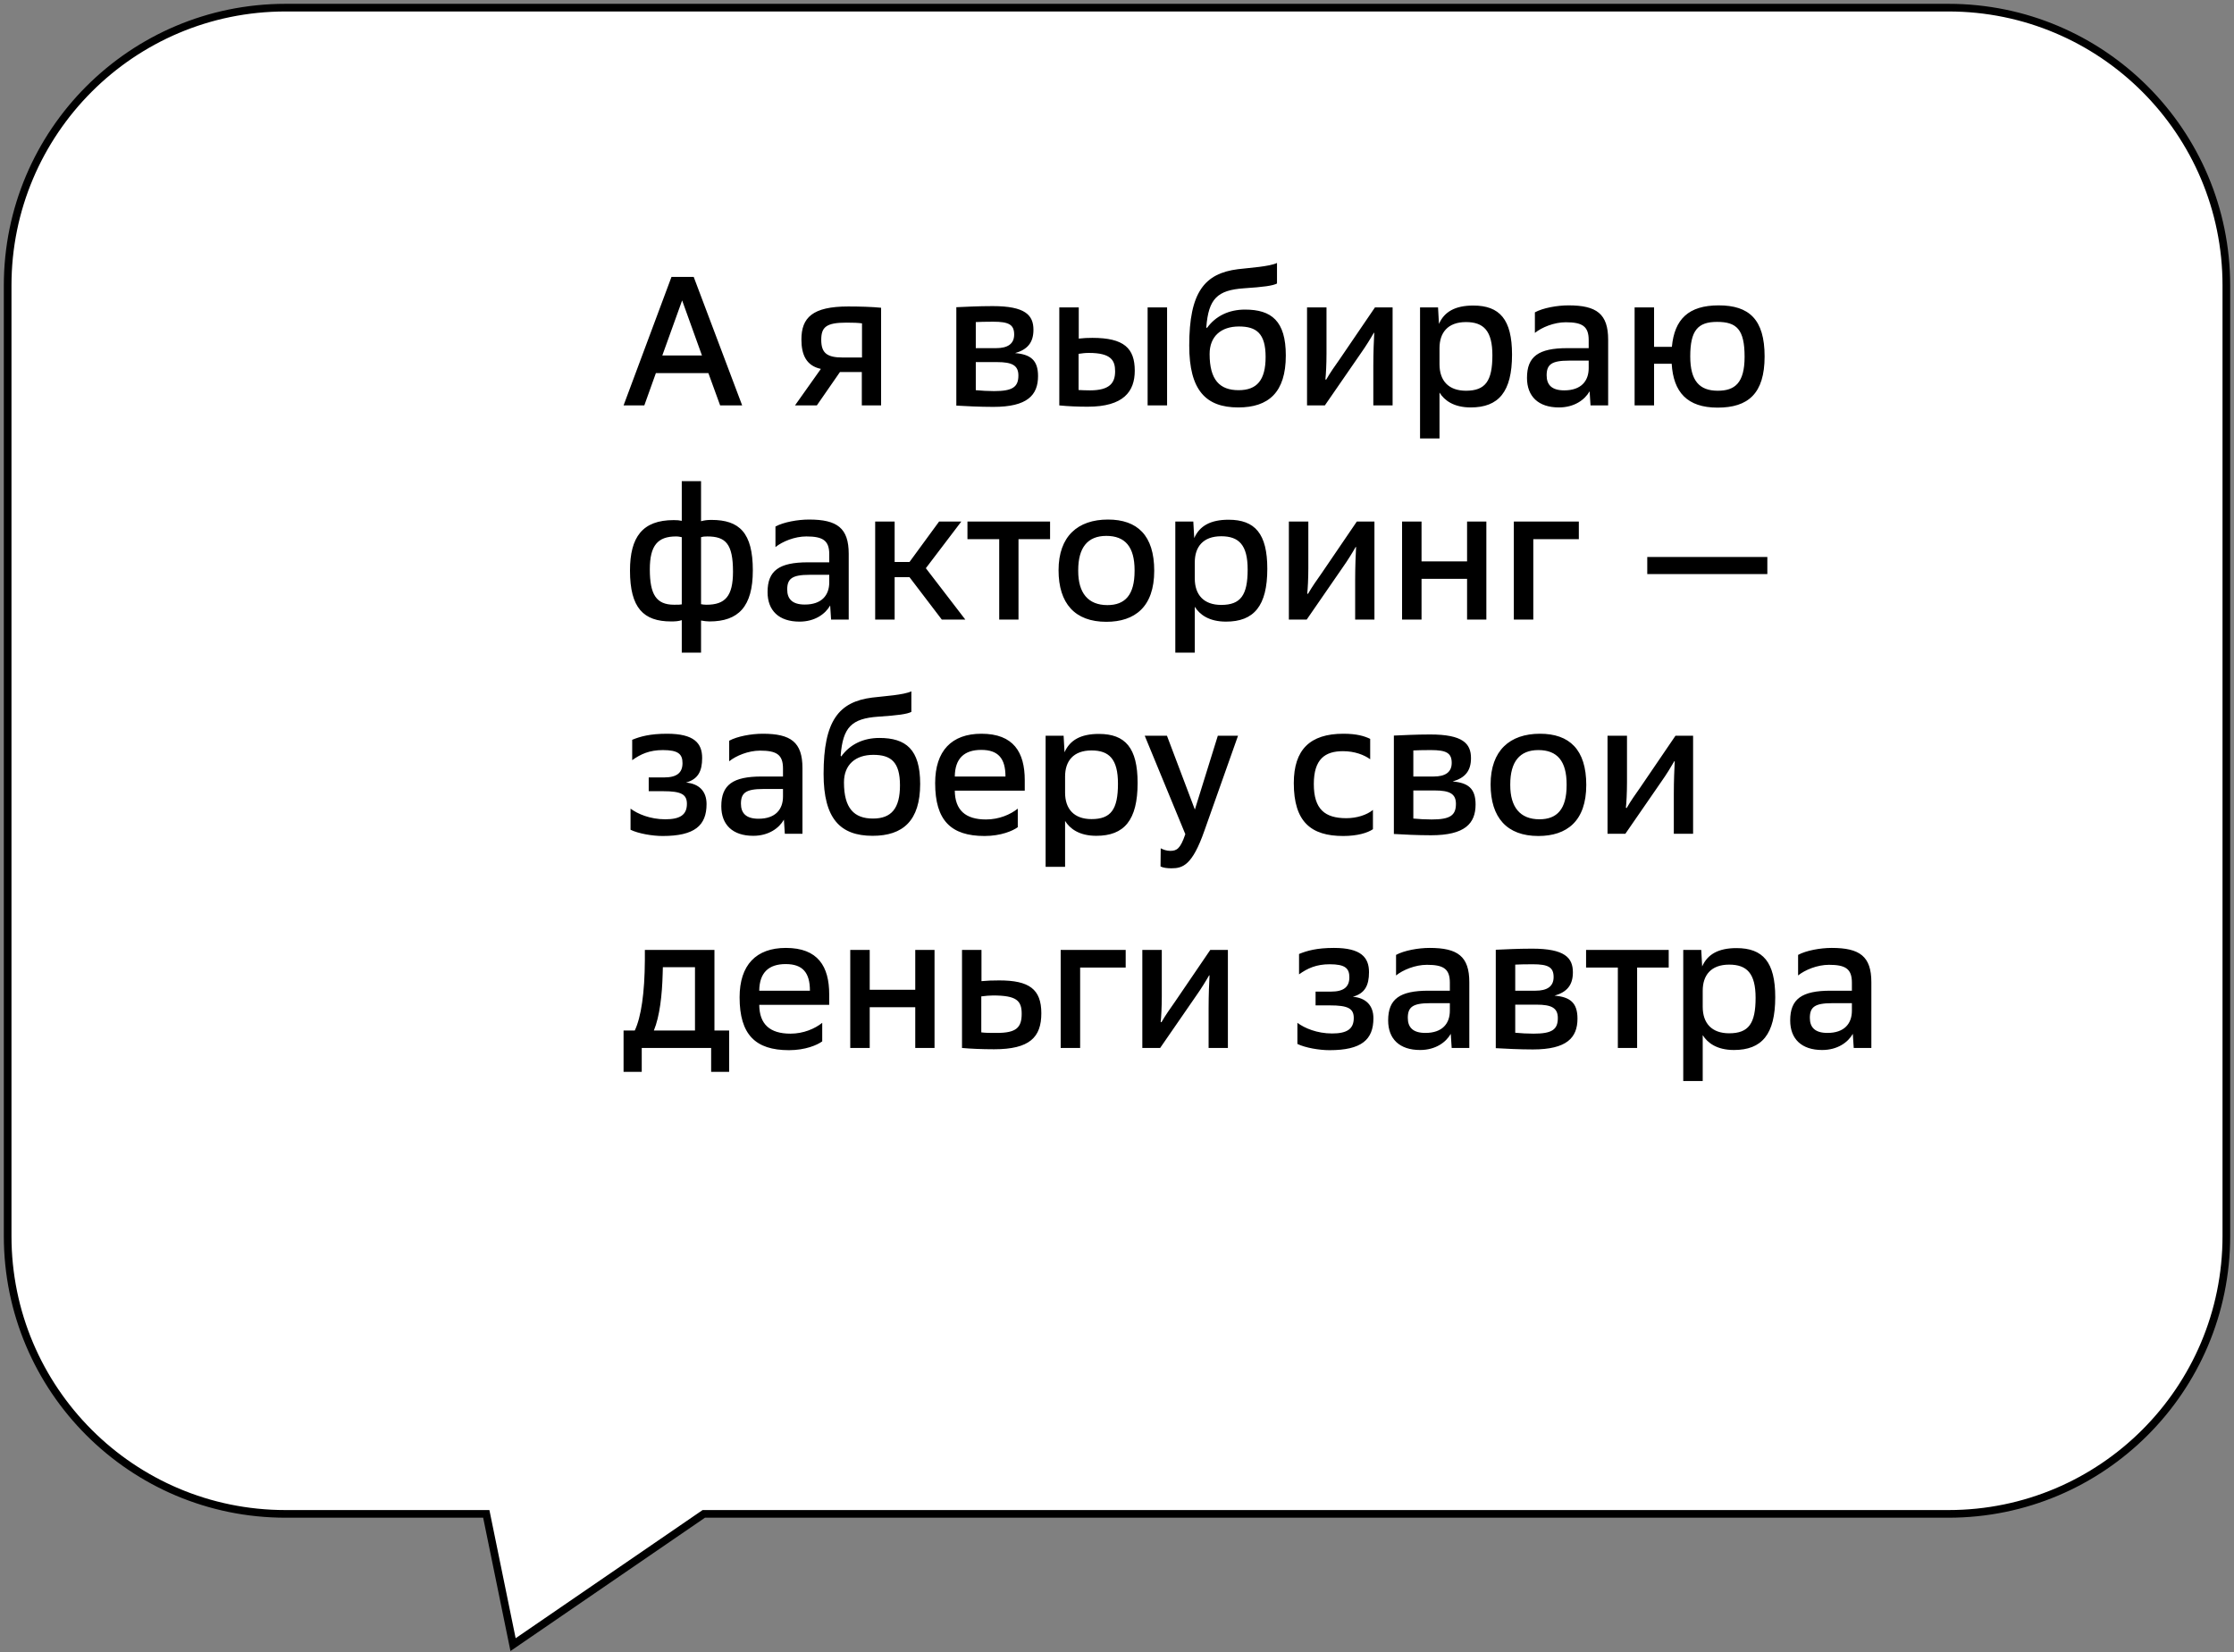
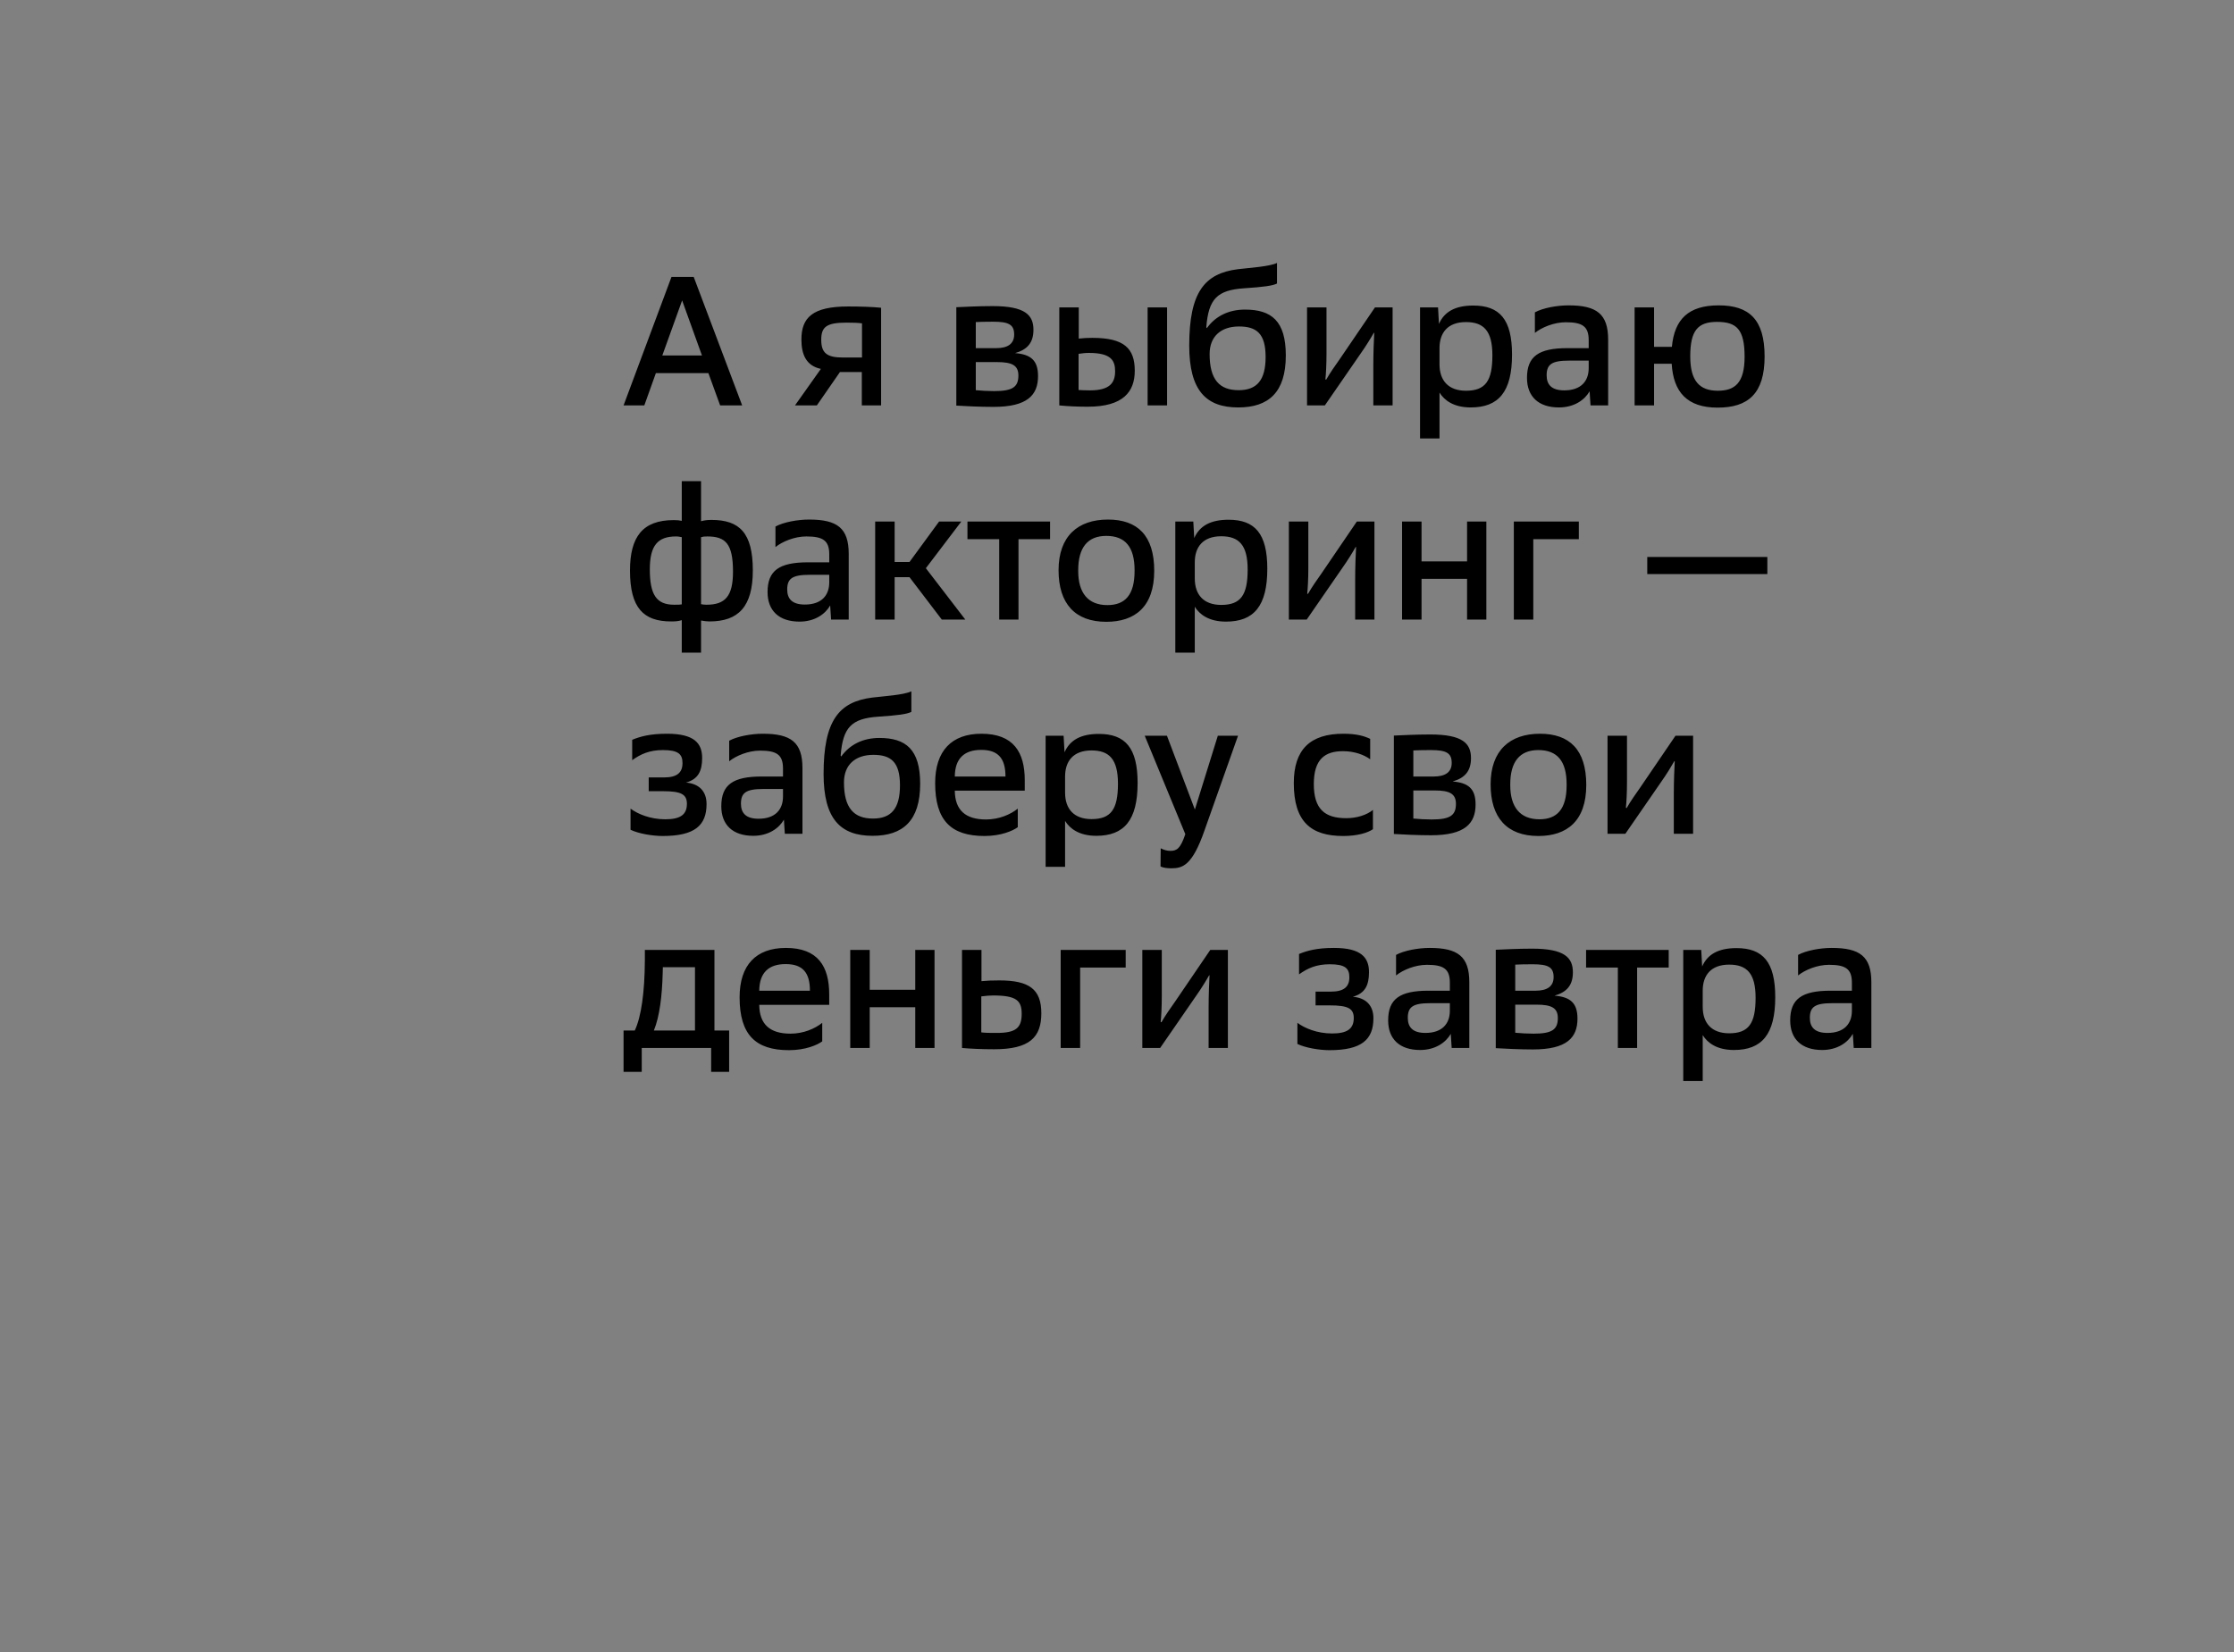
<svg xmlns="http://www.w3.org/2000/svg" width="292" height="216" viewBox="0 0 292 216" fill="none">
  <rect x="0" y="0" width="292" height="216" fill="#808080" stroke="none" />
-   <path d="M1 161.587V37.32C1 17.261 17.261 1 37.32 1H254.68C274.739 1 291 17.261 291 37.32V161.587C291 181.646 274.739 197.907 254.68 197.907H103.206H91.989L67.06 215L63.56 197.907H37.32C17.261 197.907 1 181.646 1 161.587Z" fill="white" stroke="black" />
  <path d="M94.128 53L92.592 48.776H85.728L84.216 53H81.504L87.768 36.2H90.672L97.008 53H94.128ZM89.16 39.272L86.568 46.472H91.752L89.16 39.272ZM103.91 53L107.294 48.224C105.374 47.816 104.75 46.352 104.75 44.384C104.75 41.528 106.19 40.064 110.87 40.064C112.334 40.064 114.038 40.112 115.166 40.232V53H112.646V48.632H109.79L106.766 53H103.91ZM112.67 46.736V42.272C112.118 42.2 111.59 42.176 110.63 42.176C107.966 42.176 107.342 42.776 107.342 44.432C107.342 46.184 108.134 46.736 110.15 46.736H112.67ZM124.999 53.024V40.16C126.151 40.112 127.855 40.016 129.751 40.016C133.999 40.016 135.079 41.192 135.079 43.112C135.079 44.792 134.287 45.704 132.679 46.16C134.695 46.328 135.679 47.072 135.679 49.16C135.679 51.656 134.287 53.192 129.847 53.192C128.119 53.192 126.175 53.096 124.999 53.024ZM127.543 51.008C128.335 51.08 129.103 51.128 129.943 51.128C132.343 51.128 133.111 50.6 133.111 49.088C133.111 47.768 132.295 47.336 130.327 47.336H127.543V51.008ZM127.543 45.512H130.207C131.671 45.512 132.559 44.984 132.559 43.736C132.559 42.44 131.863 42.056 129.823 42.056C128.719 42.056 128.047 42.08 127.543 42.104V45.512ZM141.002 44.264C141.65 44.192 142.13 44.168 142.778 44.168C146.93 44.168 148.322 45.536 148.322 48.464C148.322 51.176 146.858 53.168 142.178 53.168C140.882 53.168 139.706 53.12 138.458 53V40.184H141.002V44.264ZM140.978 50.984C141.506 51.008 141.794 51.032 142.466 51.032C145.058 51.032 145.754 50.048 145.754 48.536C145.754 47.12 145.226 46.136 142.322 46.136C141.842 46.136 141.482 46.184 140.978 46.256V50.984ZM150.002 53V40.184H152.546V53H150.002ZM166.913 34.376V37.064C166.361 37.352 165.161 37.52 162.593 37.688C159.113 37.928 157.961 39.056 157.673 42.776L157.745 42.896C158.897 41.288 160.649 40.472 162.737 40.472C166.193 40.472 168.065 41.96 168.065 46.472C168.065 51.296 165.809 53.264 161.849 53.264C157.625 53.264 155.441 51.032 155.441 45.176C155.441 38.216 157.433 35.744 161.801 35.192C163.385 35 165.905 34.856 166.913 34.376ZM161.897 51.008C164.297 51.008 165.425 49.688 165.425 46.664C165.425 43.592 164.225 42.68 161.945 42.68C159.593 42.68 158.105 43.976 158.105 46.28C158.105 49.664 159.425 51.008 161.897 51.008ZM170.839 53V40.184H173.383V46.256C173.383 47.6 173.311 48.968 173.239 49.592L173.335 49.64C173.887 48.68 174.487 47.84 175.111 46.952L179.719 40.184H182.023V53H179.503V47.768C179.503 46.136 179.575 44.36 179.623 43.52L179.575 43.496C179.167 44.216 178.519 45.272 177.871 46.184L173.167 53H170.839ZM185.61 57.32V40.184H187.962L188.082 42.344C188.778 40.76 190.194 39.944 192.57 39.944C196.026 39.944 197.634 41.768 197.634 46.352C197.634 51.224 195.882 53.264 192.234 53.264C190.002 53.264 188.778 52.328 188.154 51.32V57.32H185.61ZM188.154 47.624C188.154 49.76 189.33 51.08 191.61 51.08C194.154 51.08 195.066 49.808 195.066 46.448C195.066 43.232 193.914 42.104 191.61 42.104C189.21 42.104 188.154 43.52 188.154 45.512V47.624ZM207.893 53L207.773 51.152C207.149 52.256 205.781 53.264 203.765 53.264C201.077 53.264 199.589 51.824 199.589 49.4C199.589 46.592 201.101 45.512 204.869 45.512H207.653V44.456C207.653 42.632 206.789 42.128 204.653 42.128C203.117 42.128 201.509 42.8 200.621 43.52V40.832C201.677 40.256 203.525 39.92 205.013 39.92C208.685 39.92 210.197 41.024 210.197 44.408V53H207.893ZM202.157 49.064C202.157 50.288 202.805 51.032 204.461 51.032C206.669 51.032 207.653 49.808 207.653 48.128V47.144H205.061C202.805 47.144 202.157 47.648 202.157 49.064ZM224.647 39.92C228.607 39.92 230.647 41.744 230.647 46.592C230.647 51.464 228.487 53.288 224.503 53.288C220.519 53.288 218.719 51.248 218.503 47.552H216.199V53H213.655V40.184H216.199V45.344H218.527C218.863 41.72 220.711 39.92 224.647 39.92ZM220.927 46.592C220.927 49.784 222.127 51.08 224.527 51.08C226.735 51.08 228.031 50.096 228.031 46.64C228.031 43.064 226.999 42.08 224.431 42.08C221.911 42.08 220.927 43.208 220.927 46.592ZM91.632 85.32H89.112V81.072C88.656 81.216 88.272 81.24 87.72 81.24C84.12 81.24 82.344 79.488 82.344 74.592C82.344 70.2 83.976 67.992 88.056 67.992C88.488 67.992 88.8 68.016 89.112 68.088V62.904H91.632V68.136C92.088 68.016 92.448 67.968 93 67.968C96.648 67.968 98.4 69.648 98.4 74.568C98.4 79.32 96.504 81.24 92.736 81.24C92.4 81.24 92.04 81.192 91.632 81.12V85.32ZM88.104 79.056C88.728 79.056 88.872 79.056 89.112 79.008V70.224C88.848 70.176 88.68 70.128 88.368 70.128C85.992 70.128 84.936 71.28 84.936 74.424C84.936 77.712 85.776 79.056 88.104 79.056ZM91.632 78.984C91.92 79.032 92.04 79.056 92.352 79.056C94.776 79.056 95.808 77.952 95.808 74.736C95.808 71.088 94.848 70.128 92.448 70.128C92.016 70.128 91.872 70.152 91.632 70.224V78.984ZM108.63 81L108.51 79.152C107.886 80.256 106.518 81.264 104.502 81.264C101.814 81.264 100.326 79.824 100.326 77.4C100.326 74.592 101.838 73.512 105.606 73.512H108.39V72.456C108.39 70.632 107.526 70.128 105.39 70.128C103.854 70.128 102.246 70.8 101.358 71.52V68.832C102.414 68.256 104.262 67.92 105.75 67.92C109.422 67.92 110.934 69.024 110.934 72.408V81H108.63ZM102.894 77.064C102.894 78.288 103.542 79.032 105.198 79.032C107.406 79.032 108.39 77.808 108.39 76.128V75.144H105.798C103.542 75.144 102.894 75.648 102.894 77.064ZM123.104 81L118.88 75.456H116.936V81H114.392V68.184H116.936V73.464H118.88L122.744 68.184H125.648L121.016 74.28L126.176 81H123.104ZM130.605 81V70.488H126.453V68.184H137.253V70.488H133.125V81H130.605ZM138.362 74.544C138.362 70.104 140.882 67.92 144.818 67.92C148.658 67.92 150.866 69.984 150.866 74.616C150.866 79.344 148.322 81.288 144.602 81.288C140.498 81.288 138.362 78.888 138.362 74.544ZM140.93 74.544V74.64C140.93 77.496 142.202 79.104 144.746 79.104C147.05 79.104 148.298 77.784 148.298 74.64V74.544C148.298 71.496 147.074 70.056 144.602 70.056C142.154 70.056 140.93 71.592 140.93 74.544ZM153.622 85.32V68.184H155.974L156.094 70.344C156.79 68.76 158.206 67.944 160.582 67.944C164.038 67.944 165.646 69.768 165.646 74.352C165.646 79.224 163.894 81.264 160.246 81.264C158.014 81.264 156.79 80.328 156.166 79.32V85.32H153.622ZM156.166 75.624C156.166 77.76 157.342 79.08 159.622 79.08C162.166 79.08 163.078 77.808 163.078 74.448C163.078 71.232 161.926 70.104 159.622 70.104C157.222 70.104 156.166 71.52 156.166 73.512V75.624ZM168.465 81V68.184H171.009V74.256C171.009 75.6 170.937 76.968 170.865 77.592L170.961 77.64C171.513 76.68 172.113 75.84 172.737 74.952L177.345 68.184H179.649V81H177.129V75.768C177.129 74.136 177.201 72.36 177.249 71.52L177.201 71.496C176.793 72.216 176.145 73.272 175.497 74.184L170.793 81H168.465ZM183.261 81V68.184H185.805V73.392H191.757V68.184H194.277V81H191.757V75.672H185.805V81H183.261ZM197.869 81V68.184H206.365V70.488H200.413V81H197.869ZM215.309 75.048V72.816H231.005V75.048H215.309ZM82.416 108.472V105.712C83.352 106.408 84.984 107.104 86.952 107.104C88.848 107.104 89.784 106.552 89.784 105.088C89.784 103.84 89.04 103.432 86.664 103.432H84.792V101.632H86.808C88.488 101.632 89.208 101.008 89.208 99.76C89.208 98.584 88.656 98.056 86.64 98.056C84.888 98.056 83.736 98.584 82.632 99.376V96.712C83.688 96.28 84.96 95.92 87.192 95.92C90.744 95.92 91.776 97.168 91.776 99.088C91.776 100.84 91.224 101.872 89.664 102.304C91.344 102.448 92.352 103.408 92.352 105.112C92.352 107.92 90.792 109.288 86.616 109.288C85.272 109.288 83.448 108.976 82.416 108.472ZM102.583 109L102.463 107.152C101.839 108.256 100.471 109.264 98.455 109.264C95.767 109.264 94.279 107.824 94.279 105.4C94.279 102.592 95.791 101.512 99.559 101.512H102.343V100.456C102.343 98.632 101.479 98.128 99.343 98.128C97.807 98.128 96.199 98.8 95.311 99.52V96.832C96.367 96.256 98.215 95.92 99.703 95.92C103.375 95.92 104.887 97.024 104.887 100.408V109H102.583ZM96.847 105.064C96.847 106.288 97.495 107.032 99.151 107.032C101.359 107.032 102.343 105.808 102.343 104.128V103.144H99.751C97.495 103.144 96.847 103.648 96.847 105.064ZM119.121 90.376V93.064C118.569 93.352 117.369 93.52 114.801 93.688C111.321 93.928 110.169 95.056 109.881 98.776L109.953 98.896C111.105 97.288 112.857 96.472 114.945 96.472C118.401 96.472 120.273 97.96 120.273 102.472C120.273 107.296 118.017 109.264 114.057 109.264C109.833 109.264 107.649 107.032 107.649 101.176C107.649 94.216 109.641 91.744 114.009 91.192C115.593 91 118.113 90.856 119.121 90.376ZM114.105 107.008C116.505 107.008 117.633 105.688 117.633 102.664C117.633 99.592 116.433 98.68 114.153 98.68C111.801 98.68 110.313 99.976 110.313 102.28C110.313 105.664 111.633 107.008 114.105 107.008ZM133.943 103.36H124.799C124.823 105.904 126.191 107.128 128.879 107.128C130.583 107.128 132.071 106.48 133.031 105.712V108.136C132.383 108.616 130.823 109.288 128.687 109.288C124.295 109.288 122.231 107.248 122.231 102.376C122.231 98.152 124.391 95.92 128.279 95.92C132.479 95.92 133.943 98.344 133.943 101.992V103.36ZM128.255 98.032C126.047 98.032 124.823 99.136 124.799 101.512H131.423C131.423 99.16 130.487 98.032 128.255 98.032ZM136.67 113.32V96.184H139.022L139.142 98.344C139.838 96.76 141.254 95.944 143.63 95.944C147.086 95.944 148.694 97.768 148.694 102.352C148.694 107.224 146.942 109.264 143.294 109.264C141.062 109.264 139.838 108.328 139.214 107.32V113.32H136.67ZM139.214 103.624C139.214 105.76 140.39 107.08 142.67 107.08C145.214 107.08 146.126 105.808 146.126 102.448C146.126 99.232 144.974 98.104 142.67 98.104C140.27 98.104 139.214 99.52 139.214 101.512V103.624ZM152.962 111.232C153.802 111.232 154.282 110.968 154.93 109.048L149.626 96.184H152.53L156.178 105.832L159.178 96.184H161.818L157.426 108.592C155.842 113.128 154.594 113.512 153.106 113.512C152.53 113.512 152.026 113.44 151.69 113.272L151.714 110.896C152.074 111.088 152.506 111.232 152.962 111.232ZM179.093 96.592V99.256C178.301 98.68 177.053 98.2 175.541 98.2C173.189 98.2 171.725 99.232 171.725 102.496C171.725 105.784 173.165 106.96 175.973 106.96C177.317 106.96 178.637 106.552 179.453 105.88V108.4C178.757 108.88 177.413 109.288 175.565 109.288C171.365 109.288 169.109 107.44 169.109 102.376C169.109 97.984 171.245 95.92 175.589 95.92C177.341 95.92 178.349 96.232 179.093 96.592ZM182.189 109.024V96.16C183.341 96.112 185.045 96.016 186.941 96.016C191.189 96.016 192.269 97.192 192.269 99.112C192.269 100.792 191.477 101.704 189.869 102.16C191.885 102.328 192.869 103.072 192.869 105.16C192.869 107.656 191.477 109.192 187.037 109.192C185.309 109.192 183.365 109.096 182.189 109.024ZM184.733 107.008C185.525 107.08 186.293 107.128 187.133 107.128C189.533 107.128 190.301 106.6 190.301 105.088C190.301 103.768 189.485 103.336 187.517 103.336H184.733V107.008ZM184.733 101.512H187.397C188.861 101.512 189.749 100.984 189.749 99.736C189.749 98.44 189.053 98.056 187.013 98.056C185.909 98.056 185.237 98.08 184.733 98.104V101.512ZM194.833 102.544C194.833 98.104 197.353 95.92 201.289 95.92C205.129 95.92 207.337 97.984 207.337 102.616C207.337 107.344 204.793 109.288 201.073 109.288C196.969 109.288 194.833 106.888 194.833 102.544ZM197.401 102.544V102.64C197.401 105.496 198.673 107.104 201.217 107.104C203.521 107.104 204.769 105.784 204.769 102.64V102.544C204.769 99.496 203.545 98.056 201.073 98.056C198.625 98.056 197.401 99.592 197.401 102.544ZM210.116 109V96.184H212.66V102.256C212.66 103.6 212.588 104.968 212.516 105.592L212.612 105.64C213.164 104.68 213.764 103.84 214.388 102.952L218.996 96.184H221.3V109H218.78V103.768C218.78 102.136 218.852 100.36 218.9 99.52L218.852 99.496C218.444 100.216 217.796 101.272 217.148 102.184L212.444 109H210.116ZM81.504 140.12V134.72H82.968C83.808 132.944 84.264 129.776 84.288 125.552V124.184H93.384V134.72H95.304V140.12H92.952V137H83.88V140.12H81.504ZM90.84 134.72V126.44H86.64L86.616 127.304C86.544 130.088 86.232 132.848 85.464 134.72H90.84ZM108.383 131.36H99.239C99.263 133.904 100.631 135.128 103.319 135.128C105.023 135.128 106.511 134.48 107.471 133.712V136.136C106.823 136.616 105.263 137.288 103.127 137.288C98.735 137.288 96.671 135.248 96.671 130.376C96.671 126.152 98.831 123.92 102.719 123.92C106.919 123.92 108.383 126.344 108.383 129.992V131.36ZM102.695 126.032C100.487 126.032 99.263 127.136 99.239 129.512H105.863C105.863 127.16 104.927 126.032 102.695 126.032ZM111.134 137V124.184H113.678V129.392H119.63V124.184H122.15V137H119.63V131.672H113.678V137H111.134ZM125.742 137V124.184H128.286V128.264C129.03 128.192 129.678 128.168 130.614 128.168C134.502 128.168 136.11 129.296 136.11 132.464C136.11 135.608 134.574 137.168 129.942 137.168C128.31 137.168 126.822 137.096 125.742 137ZM128.262 134.96C128.838 135.032 129.294 135.032 130.302 135.032C132.798 135.032 133.542 134.36 133.542 132.536C133.542 130.808 132.87 130.136 129.798 130.136C129.318 130.136 128.862 130.184 128.262 130.256V134.96ZM138.639 137V124.184H147.135V126.488H141.183V137H138.639ZM149.31 137V124.184H151.854V130.256C151.854 131.6 151.782 132.968 151.71 133.592L151.806 133.64C152.358 132.68 152.958 131.84 153.582 130.952L158.19 124.184H160.494V137H157.974V131.768C157.974 130.136 158.046 128.36 158.094 127.52L158.046 127.496C157.638 128.216 156.99 129.272 156.342 130.184L151.638 137H149.31ZM169.579 136.472V133.712C170.515 134.408 172.147 135.104 174.115 135.104C176.011 135.104 176.947 134.552 176.947 133.088C176.947 131.84 176.203 131.432 173.827 131.432H171.955V129.632H173.971C175.651 129.632 176.371 129.008 176.371 127.76C176.371 126.584 175.819 126.056 173.803 126.056C172.051 126.056 170.899 126.584 169.795 127.376V124.712C170.851 124.28 172.123 123.92 174.355 123.92C177.907 123.92 178.939 125.168 178.939 127.088C178.939 128.84 178.387 129.872 176.827 130.304C178.507 130.448 179.515 131.408 179.515 133.112C179.515 135.92 177.955 137.288 173.779 137.288C172.435 137.288 170.611 136.976 169.579 136.472ZM189.746 137L189.626 135.152C189.002 136.256 187.634 137.264 185.618 137.264C182.93 137.264 181.442 135.824 181.442 133.4C181.442 130.592 182.954 129.512 186.722 129.512H189.506V128.456C189.506 126.632 188.642 126.128 186.506 126.128C184.97 126.128 183.362 126.8 182.474 127.52V124.832C183.53 124.256 185.378 123.92 186.866 123.92C190.538 123.92 192.05 125.024 192.05 128.408V137H189.746ZM184.01 133.064C184.01 134.288 184.658 135.032 186.314 135.032C188.522 135.032 189.506 133.808 189.506 132.128V131.144H186.914C184.658 131.144 184.01 131.648 184.01 133.064ZM195.508 137.024V124.16C196.66 124.112 198.364 124.016 200.26 124.016C204.508 124.016 205.588 125.192 205.588 127.112C205.588 128.792 204.796 129.704 203.188 130.16C205.204 130.328 206.188 131.072 206.188 133.16C206.188 135.656 204.796 137.192 200.356 137.192C198.628 137.192 196.684 137.096 195.508 137.024ZM198.052 135.008C198.844 135.08 199.612 135.128 200.452 135.128C202.852 135.128 203.62 134.6 203.62 133.088C203.62 131.768 202.804 131.336 200.836 131.336H198.052V135.008ZM198.052 129.512H200.716C202.18 129.512 203.068 128.984 203.068 127.736C203.068 126.44 202.372 126.056 200.332 126.056C199.228 126.056 198.556 126.08 198.052 126.104V129.512ZM211.464 137V126.488H207.312V124.184H218.112V126.488H213.984V137H211.464ZM220.013 141.32V124.184H222.365L222.485 126.344C223.181 124.76 224.597 123.944 226.973 123.944C230.429 123.944 232.037 125.768 232.037 130.352C232.037 135.224 230.285 137.264 226.637 137.264C224.405 137.264 223.181 136.328 222.557 135.32V141.32H220.013ZM222.557 131.624C222.557 133.76 223.733 135.08 226.013 135.08C228.557 135.08 229.469 133.808 229.469 130.448C229.469 127.232 228.317 126.104 226.013 126.104C223.613 126.104 222.557 127.52 222.557 129.512V131.624ZM242.296 137L242.176 135.152C241.552 136.256 240.184 137.264 238.168 137.264C235.48 137.264 233.992 135.824 233.992 133.4C233.992 130.592 235.504 129.512 239.272 129.512H242.056V128.456C242.056 126.632 241.192 126.128 239.056 126.128C237.52 126.128 235.912 126.8 235.024 127.52V124.832C236.08 124.256 237.928 123.92 239.416 123.92C243.088 123.92 244.6 125.024 244.6 128.408V137H242.296ZM236.56 133.064C236.56 134.288 237.208 135.032 238.864 135.032C241.072 135.032 242.056 133.808 242.056 132.128V131.144H239.464C237.208 131.144 236.56 131.648 236.56 133.064Z" fill="black" />
</svg>